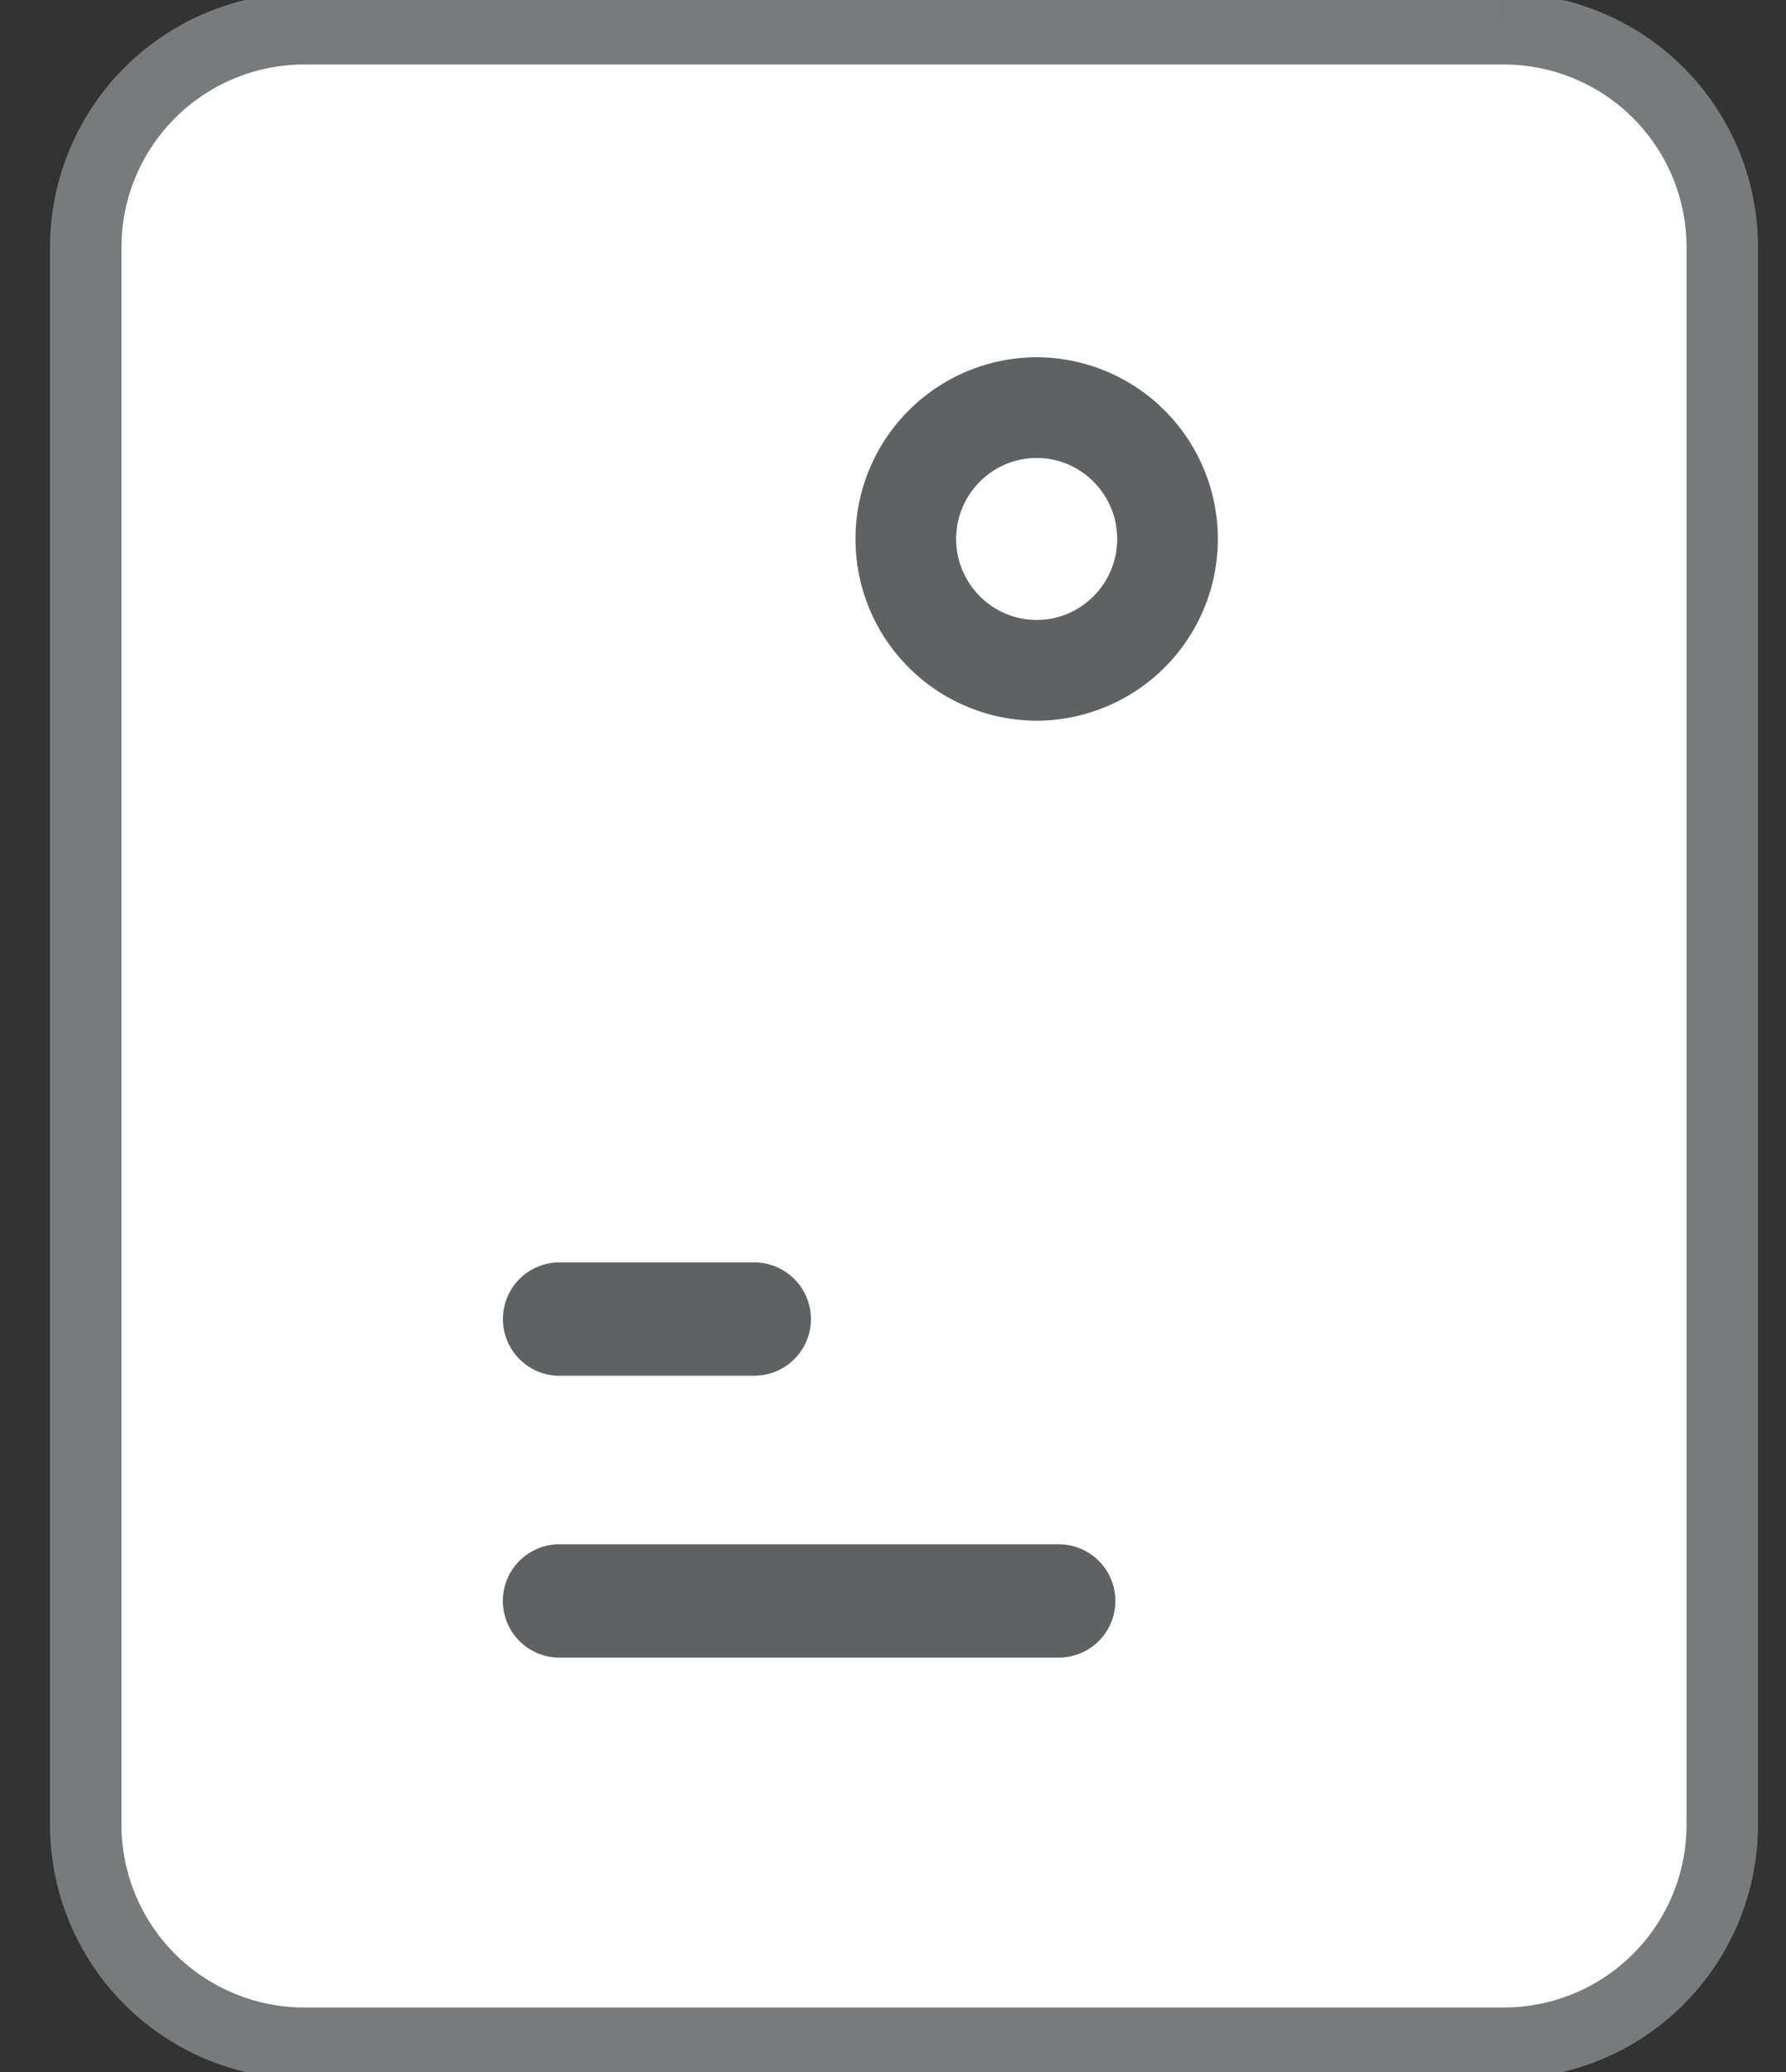
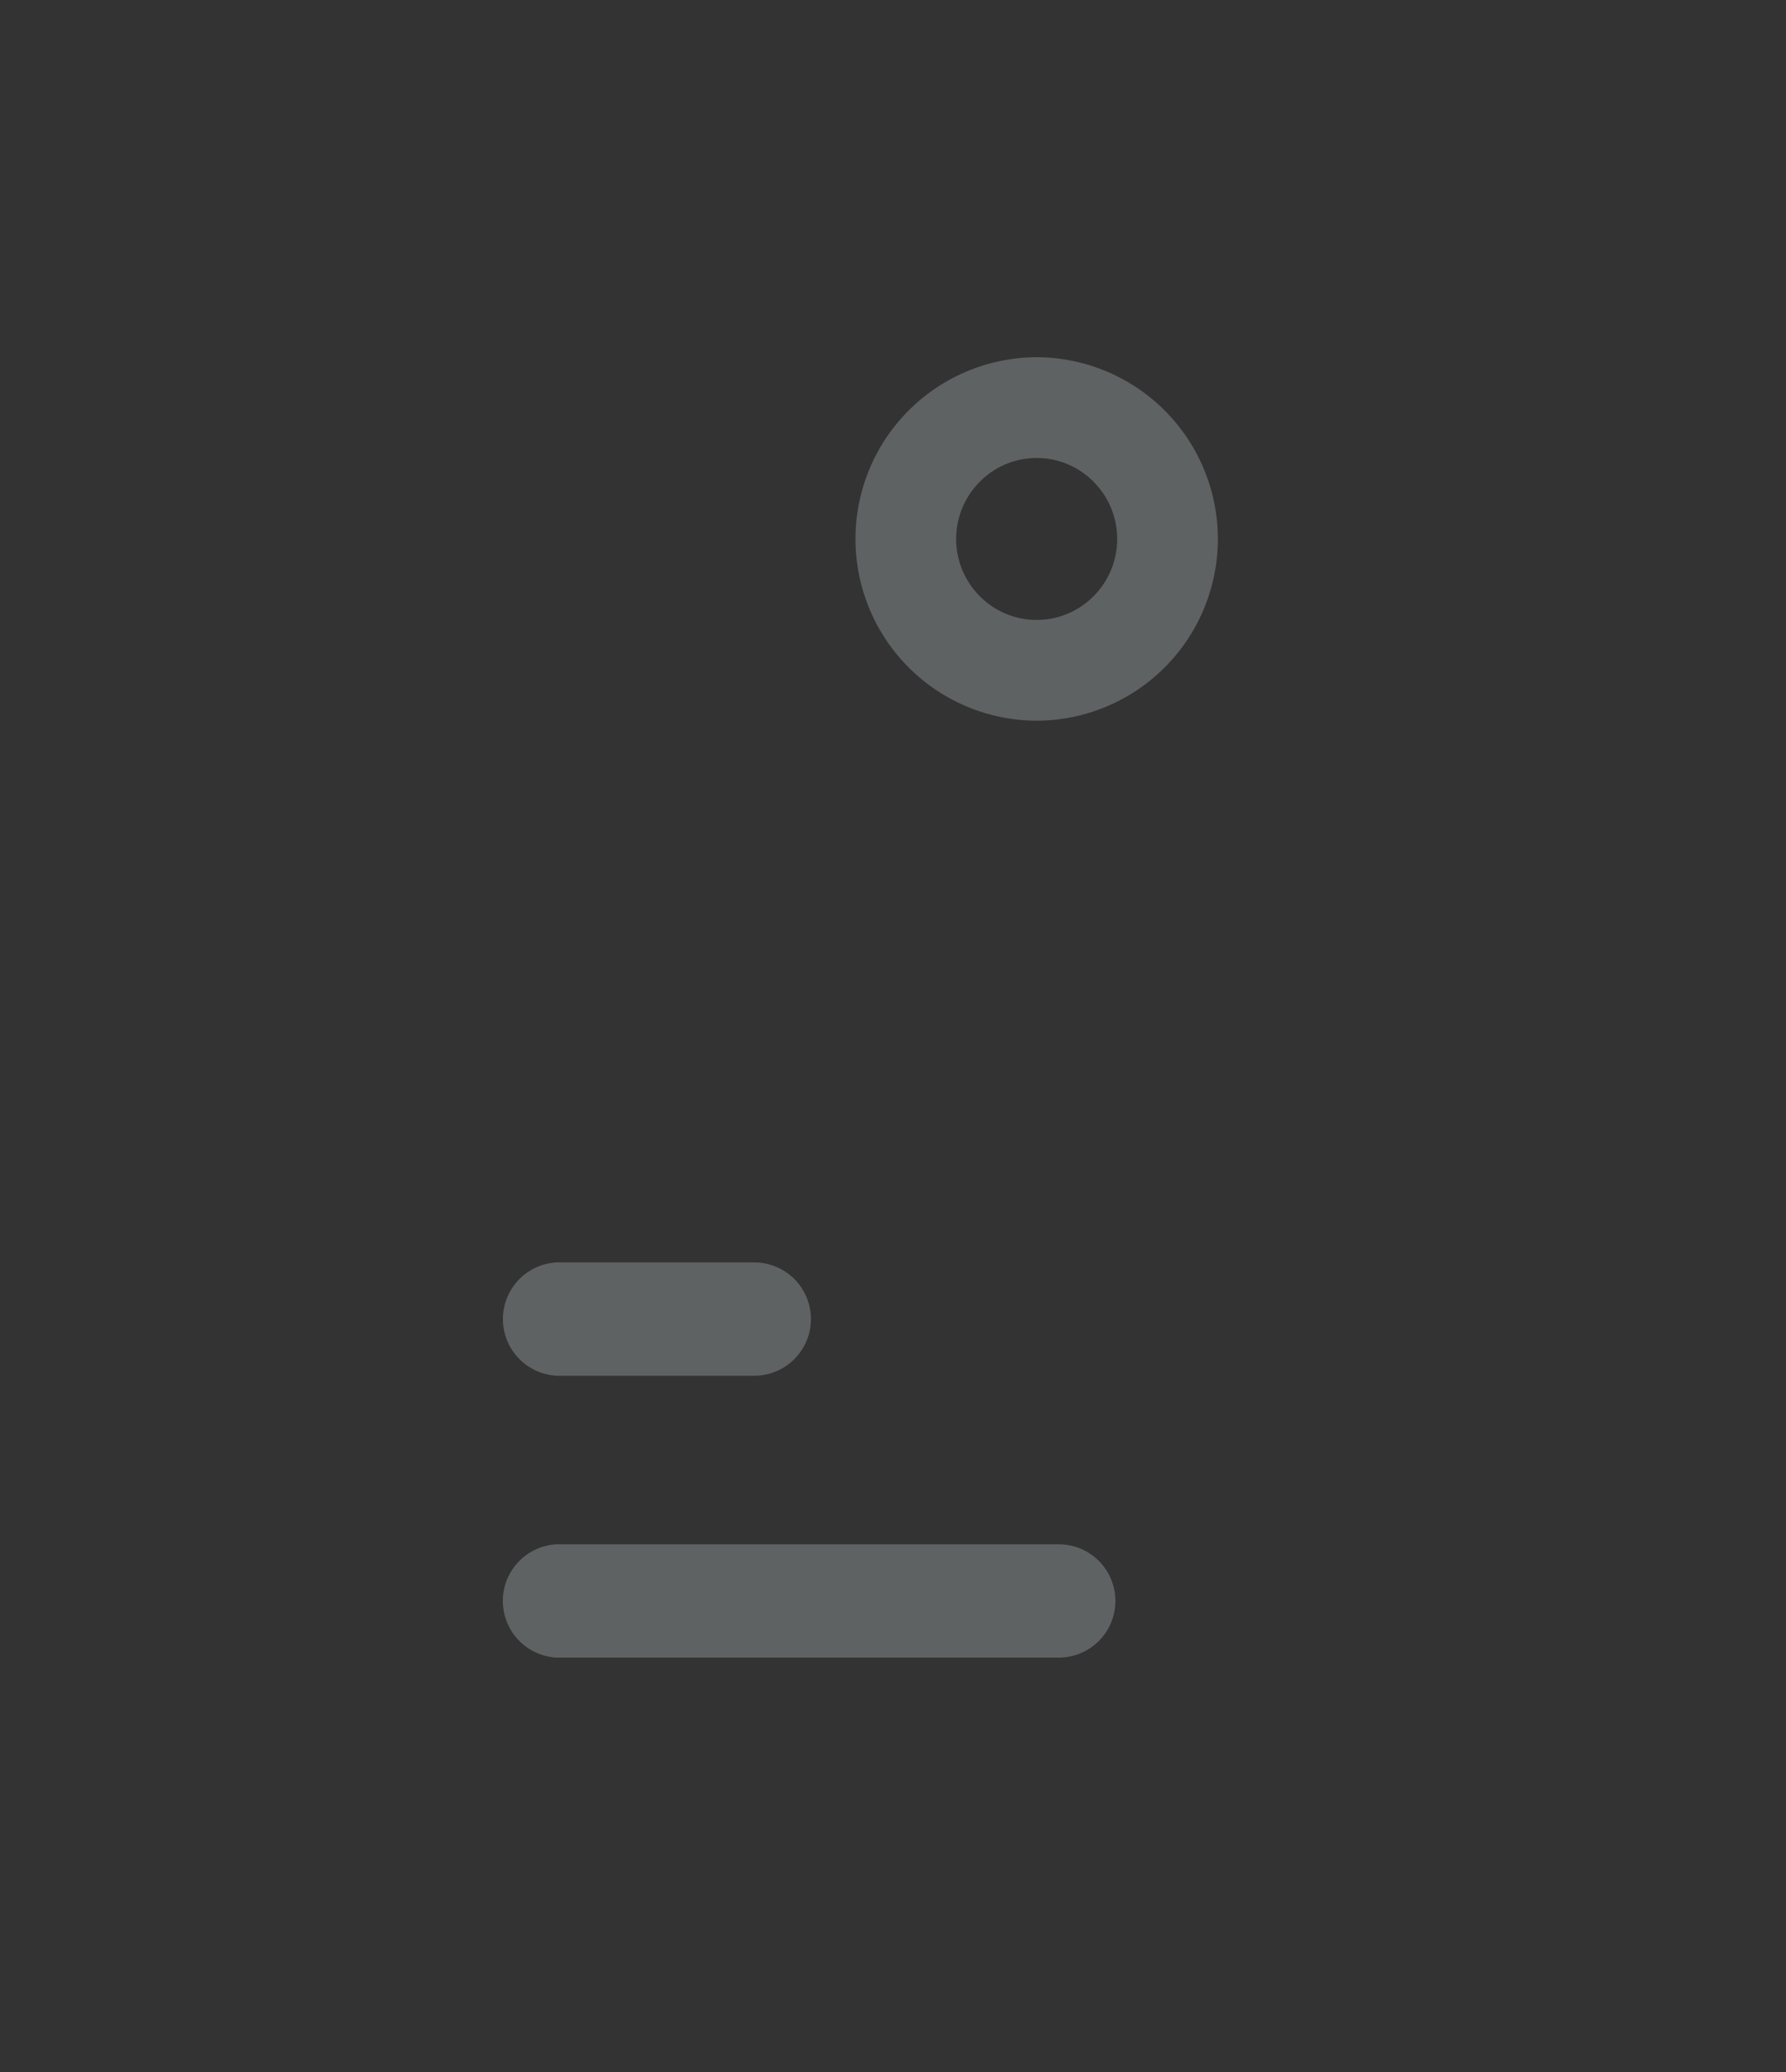
<svg xmlns="http://www.w3.org/2000/svg" width="25" height="29" viewBox="0 0 25 29">
  <rect x="0" y="0" width="25" height="29" fill="#333333" stroke="none" />
  <g fill="none" fill-rule="evenodd">
-     <path fill="#FFF" stroke="#787B7C" d="M21.057.403H4.254A3.06 3.06 0 0 0 1.2 3.467v22.066a3.06 3.06 0 0 0 3.053 3.064h16.803a3.058 3.058 0 0 0 3.052-3.064V3.467A3.058 3.058 0 0 0 21.057.403" />
    <path fill="#5F6263" d="M10.558 19.255H7.794a.794.794 0 0 1 0-1.586h2.764a.793.793 0 0 1 0 1.586M14.82 23.2H7.793a.794.794 0 0 1 0-1.586h7.027a.792.792 0 1 1 0 1.586M14.511 6.41c-.62 0-1.127.508-1.127 1.134 0 .625.507 1.133 1.127 1.133.621 0 1.127-.508 1.127-1.133 0-.626-.506-1.134-1.127-1.134m0 3.677a2.543 2.543 0 0 1-2.536-2.543A2.543 2.543 0 0 1 14.51 5a2.543 2.543 0 0 1 2.537 2.544 2.543 2.543 0 0 1-2.537 2.543" />
  </g>
</svg>